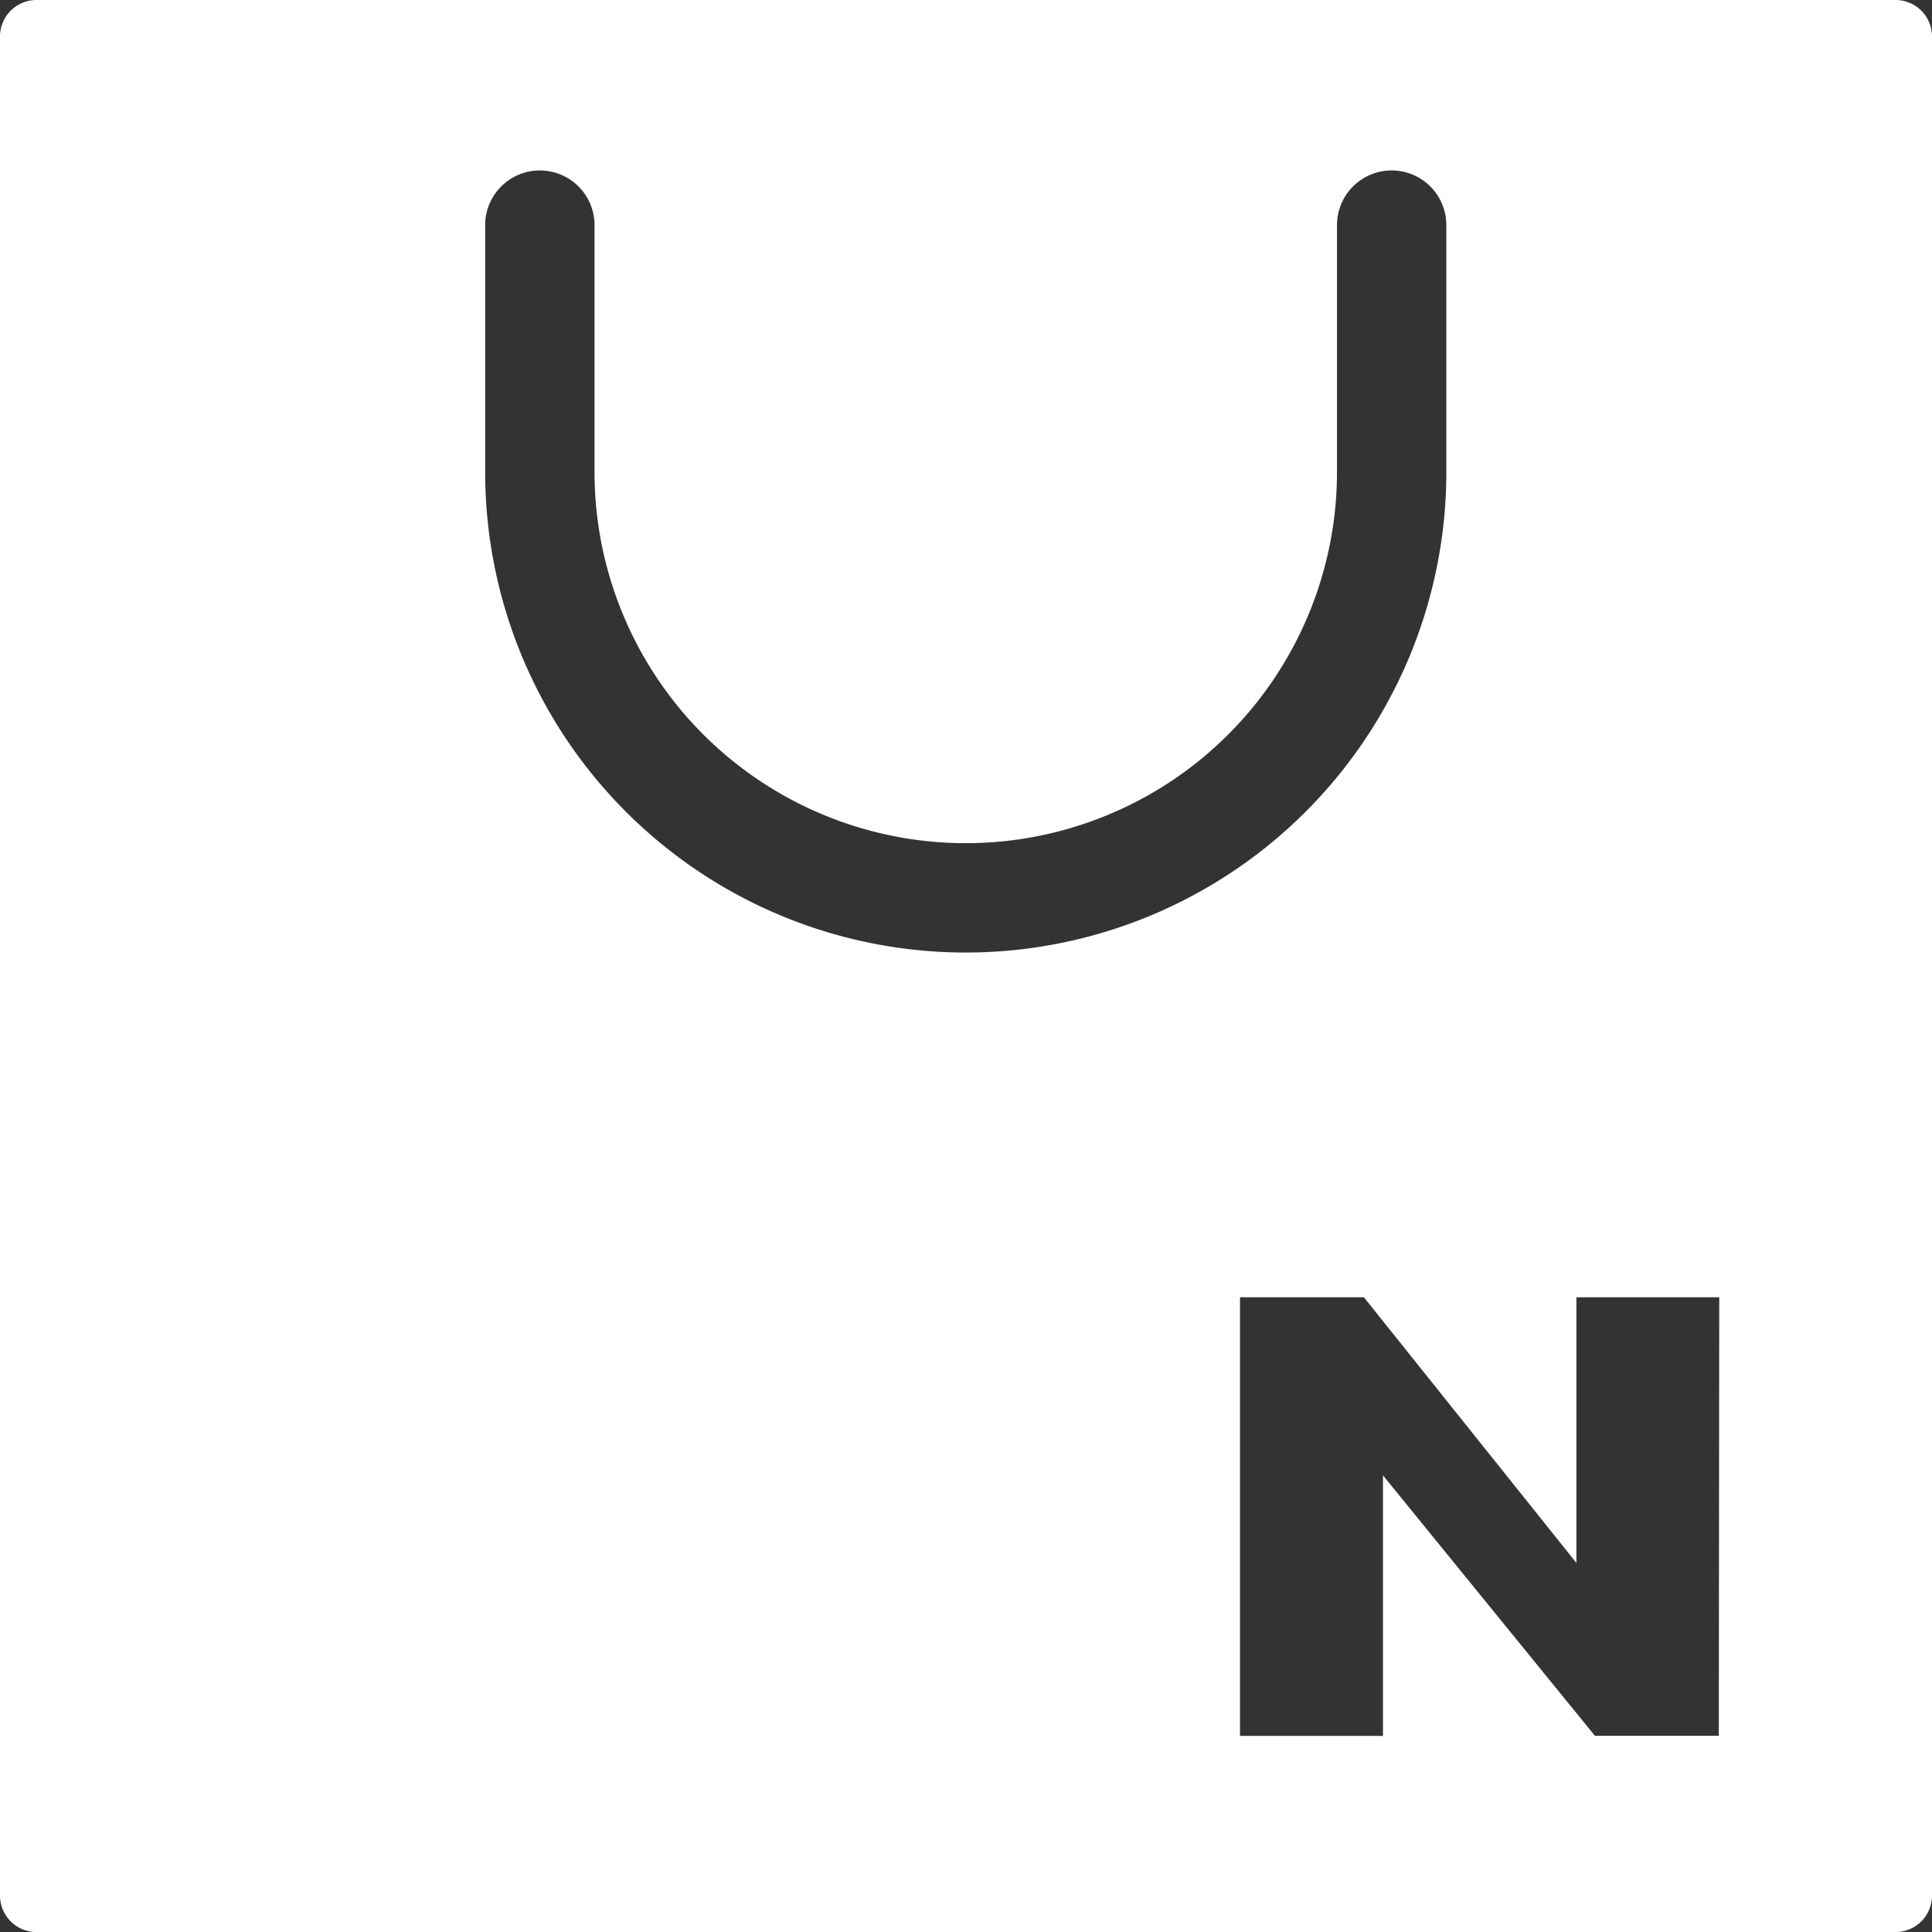
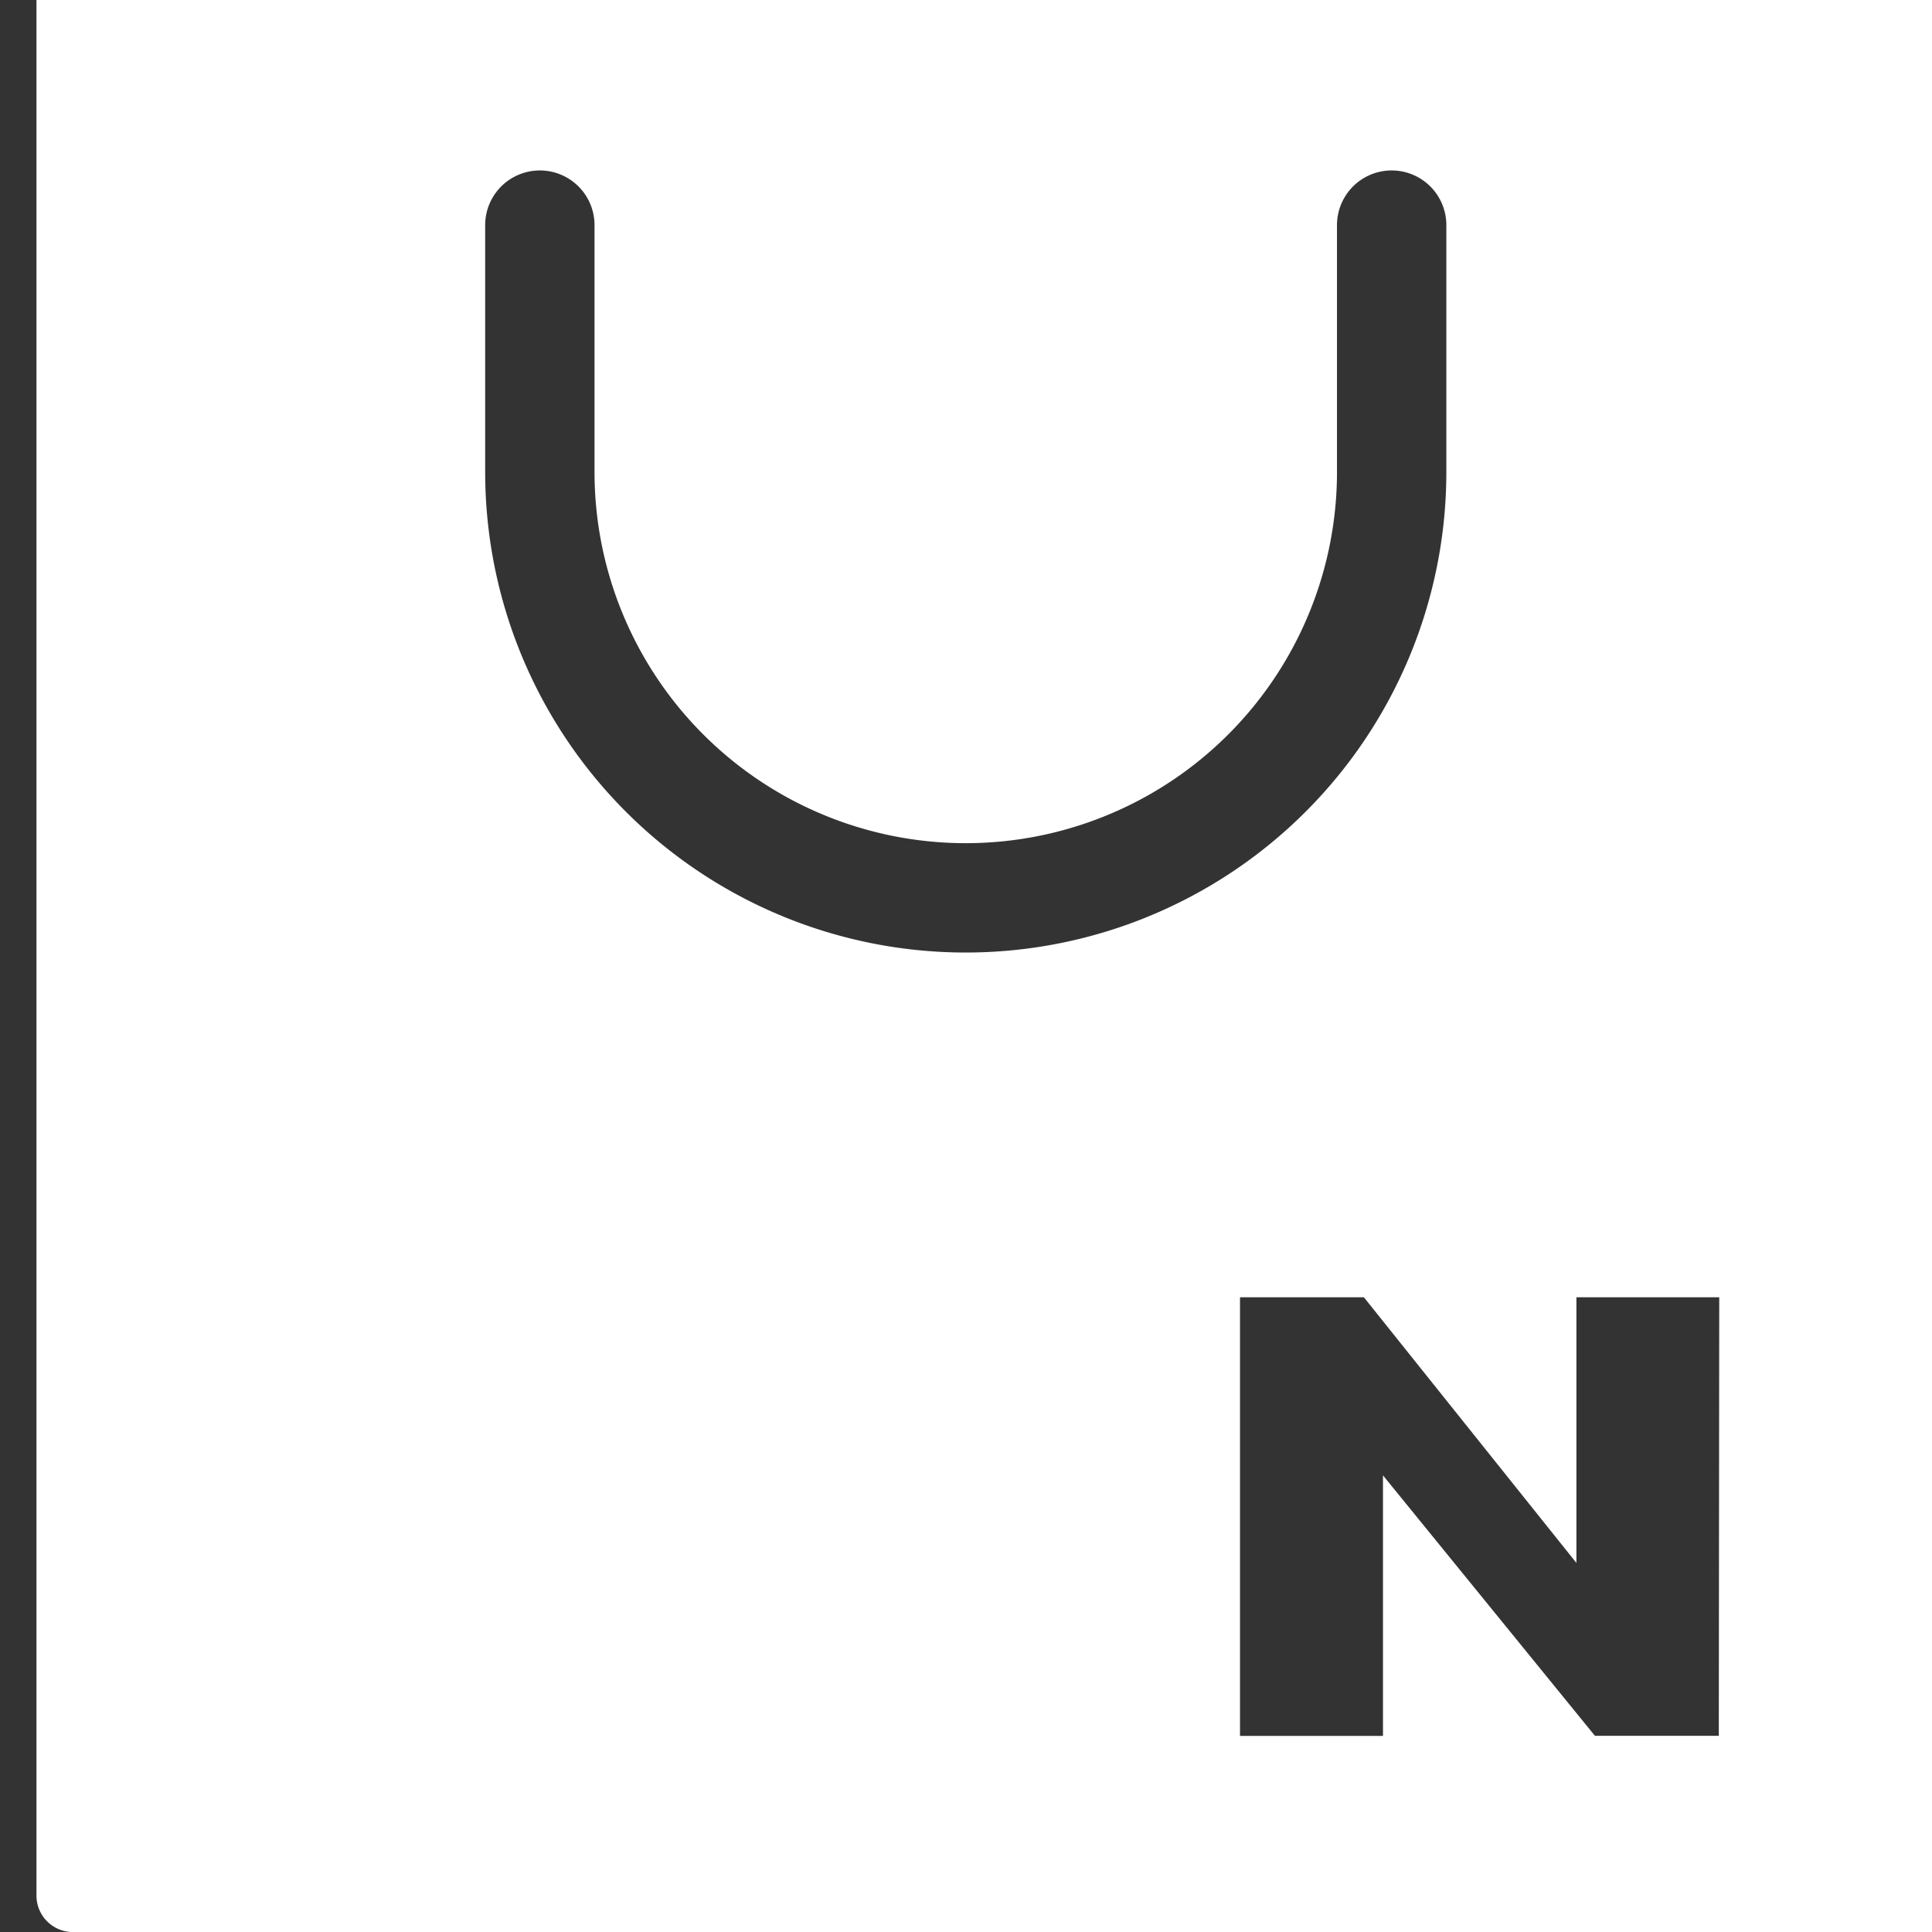
<svg xmlns="http://www.w3.org/2000/svg" width="40" height="40.001" viewBox="0 0 40 40.001">
  <rect x="0" y="0" width="40" height="40.001" fill="#333333" stroke="none" />
-   <path d="M418.312,316.654h-38.49a.755.755,0,0,0-.755.755V355.9a.755.755,0,0,0,.755.755h38.49a.755.755,0,0,0,.755-.755V317.409A.755.755,0,0,0,418.312,316.654Zm-29.2,9.771v-5.11a1.132,1.132,0,0,1,2.264,0v5.11a7.686,7.686,0,0,0,15.372,0v-5.11a1.132,1.132,0,1,1,2.264,0v5.11a9.95,9.95,0,1,1-19.9,0Zm25.541,26.167h-2.565L407.7,347.2v5.394H404.74v-9.081h2.565l4.4,5.5v-5.5h2.957Z" transform="translate(-379.067 -316.654)" fill="#fff" />
+   <path d="M418.312,316.654h-38.49V355.9a.755.755,0,0,0,.755.755h38.49a.755.755,0,0,0,.755-.755V317.409A.755.755,0,0,0,418.312,316.654Zm-29.2,9.771v-5.11a1.132,1.132,0,0,1,2.264,0v5.11a7.686,7.686,0,0,0,15.372,0v-5.11a1.132,1.132,0,1,1,2.264,0v5.11a9.95,9.95,0,1,1-19.9,0Zm25.541,26.167h-2.565L407.7,347.2v5.394H404.74v-9.081h2.565l4.4,5.5v-5.5h2.957Z" transform="translate(-379.067 -316.654)" fill="#fff" />
</svg>